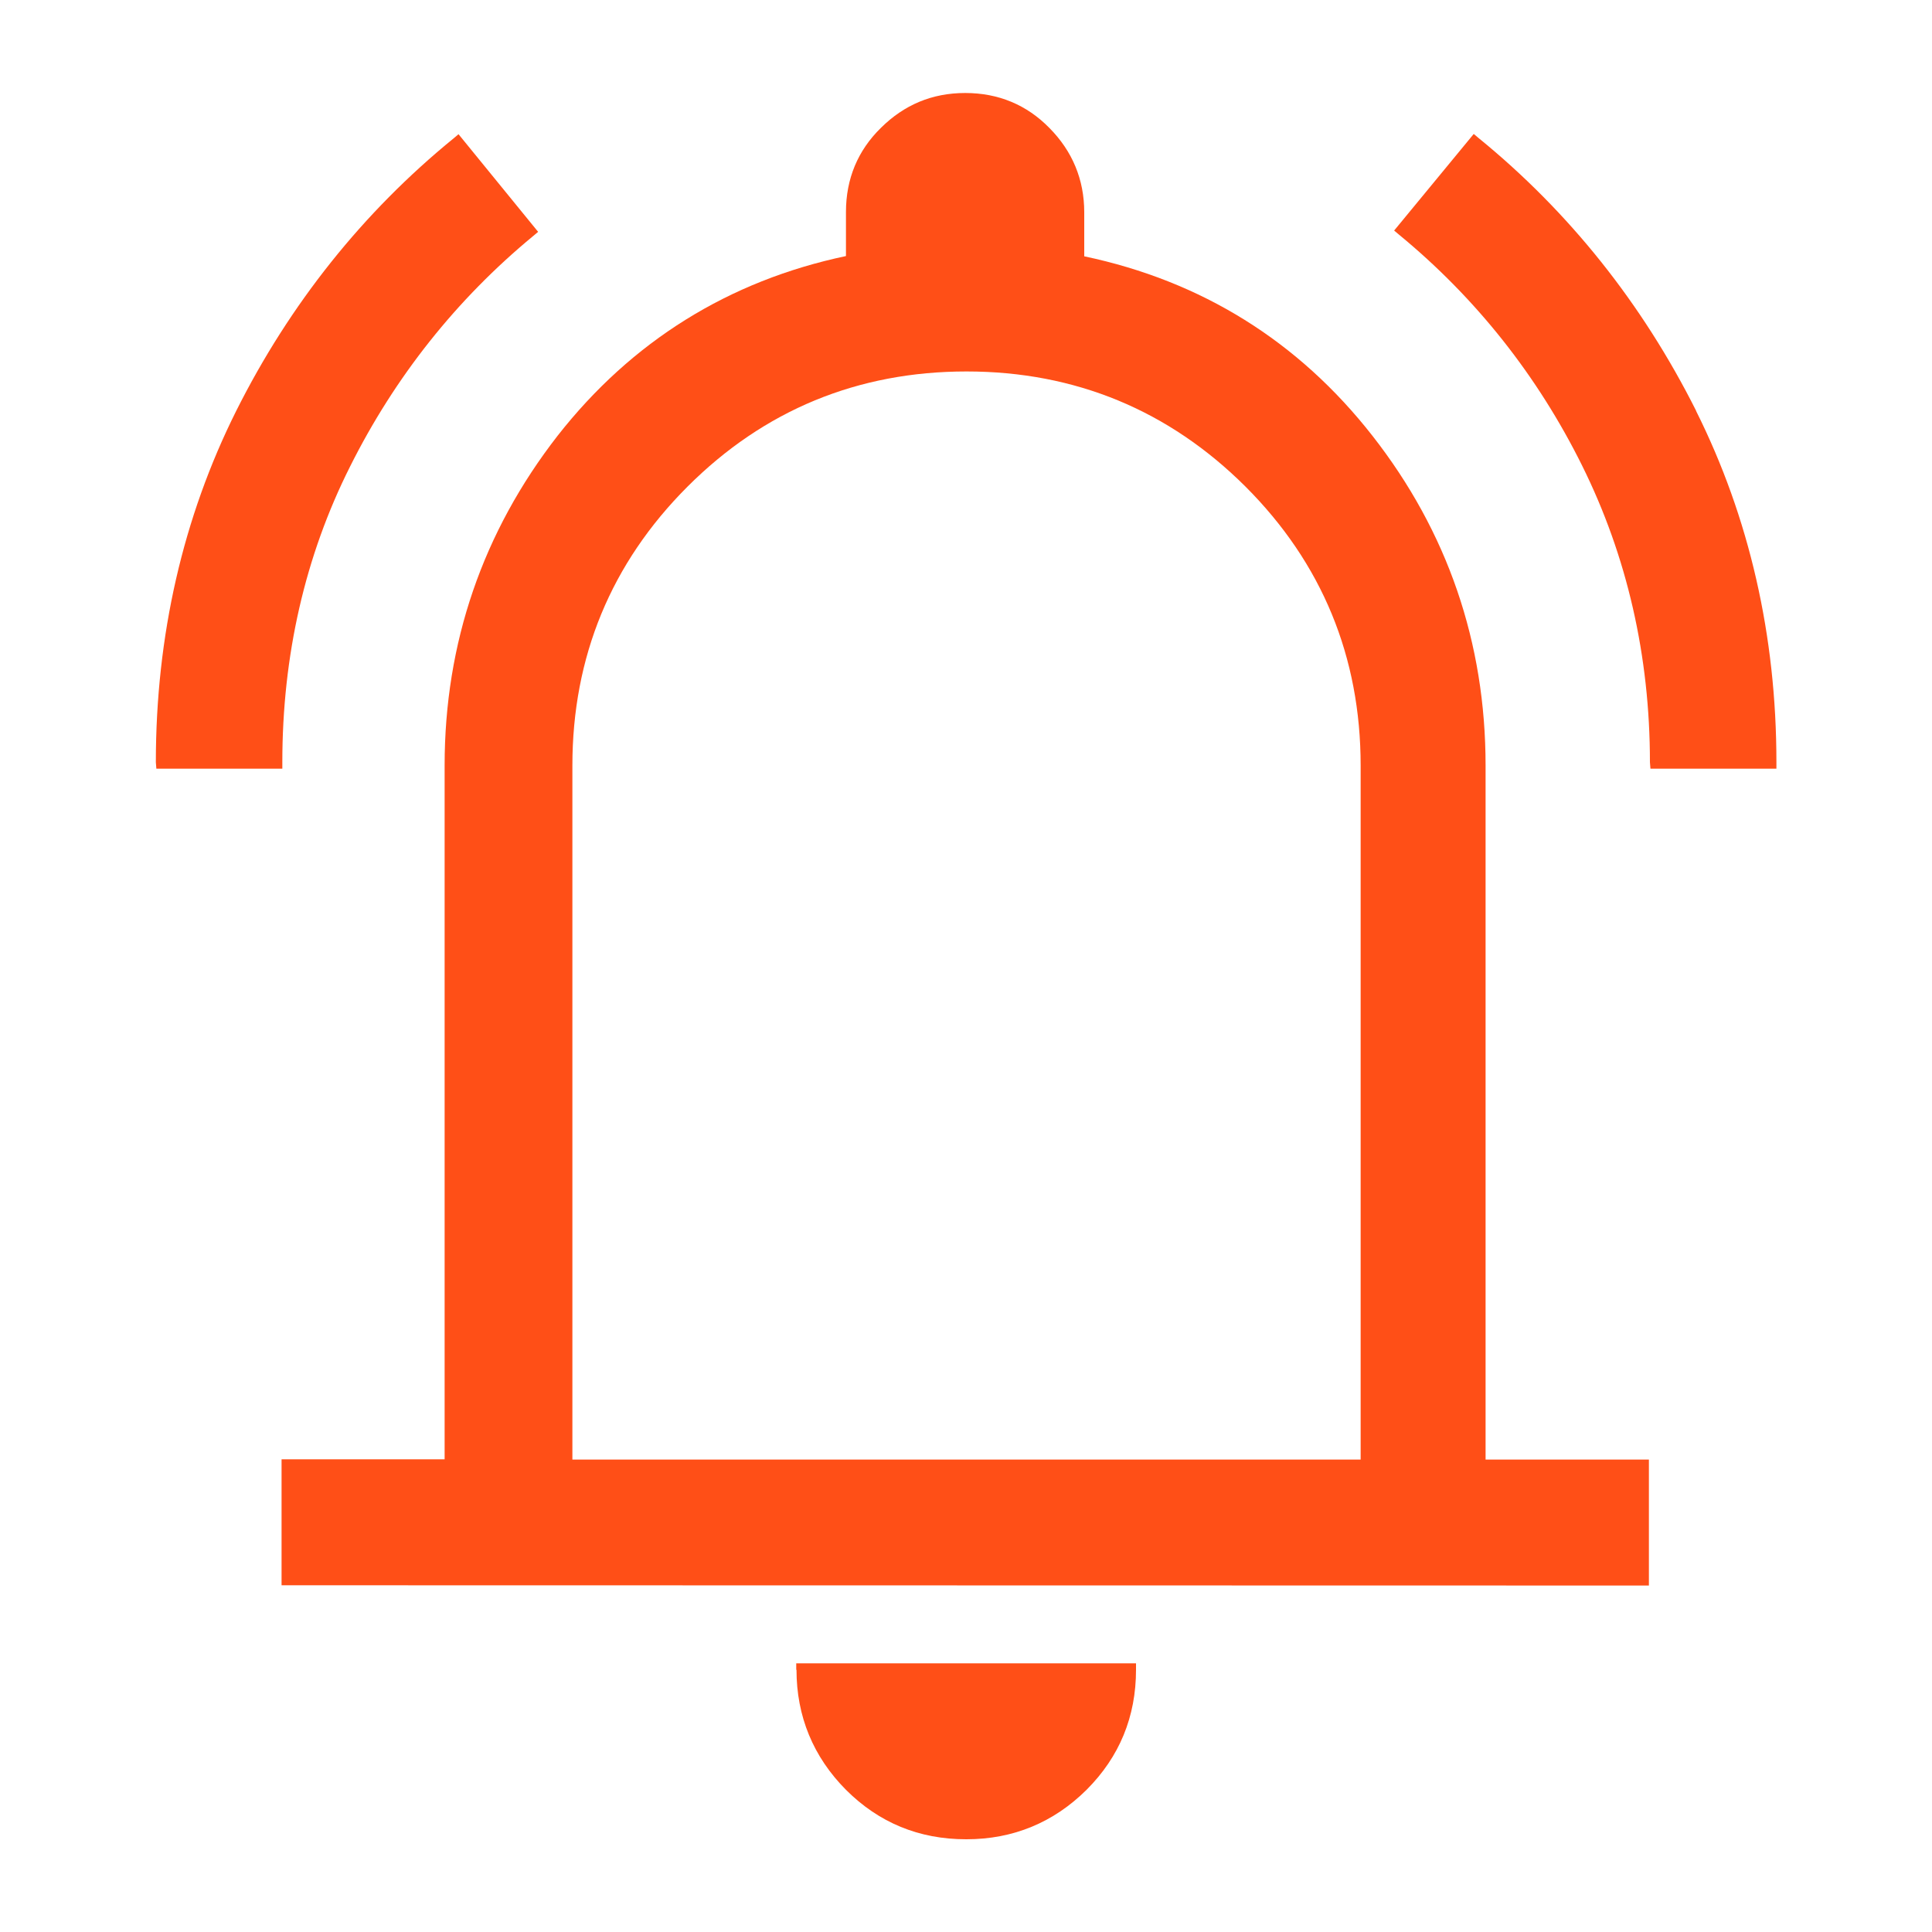
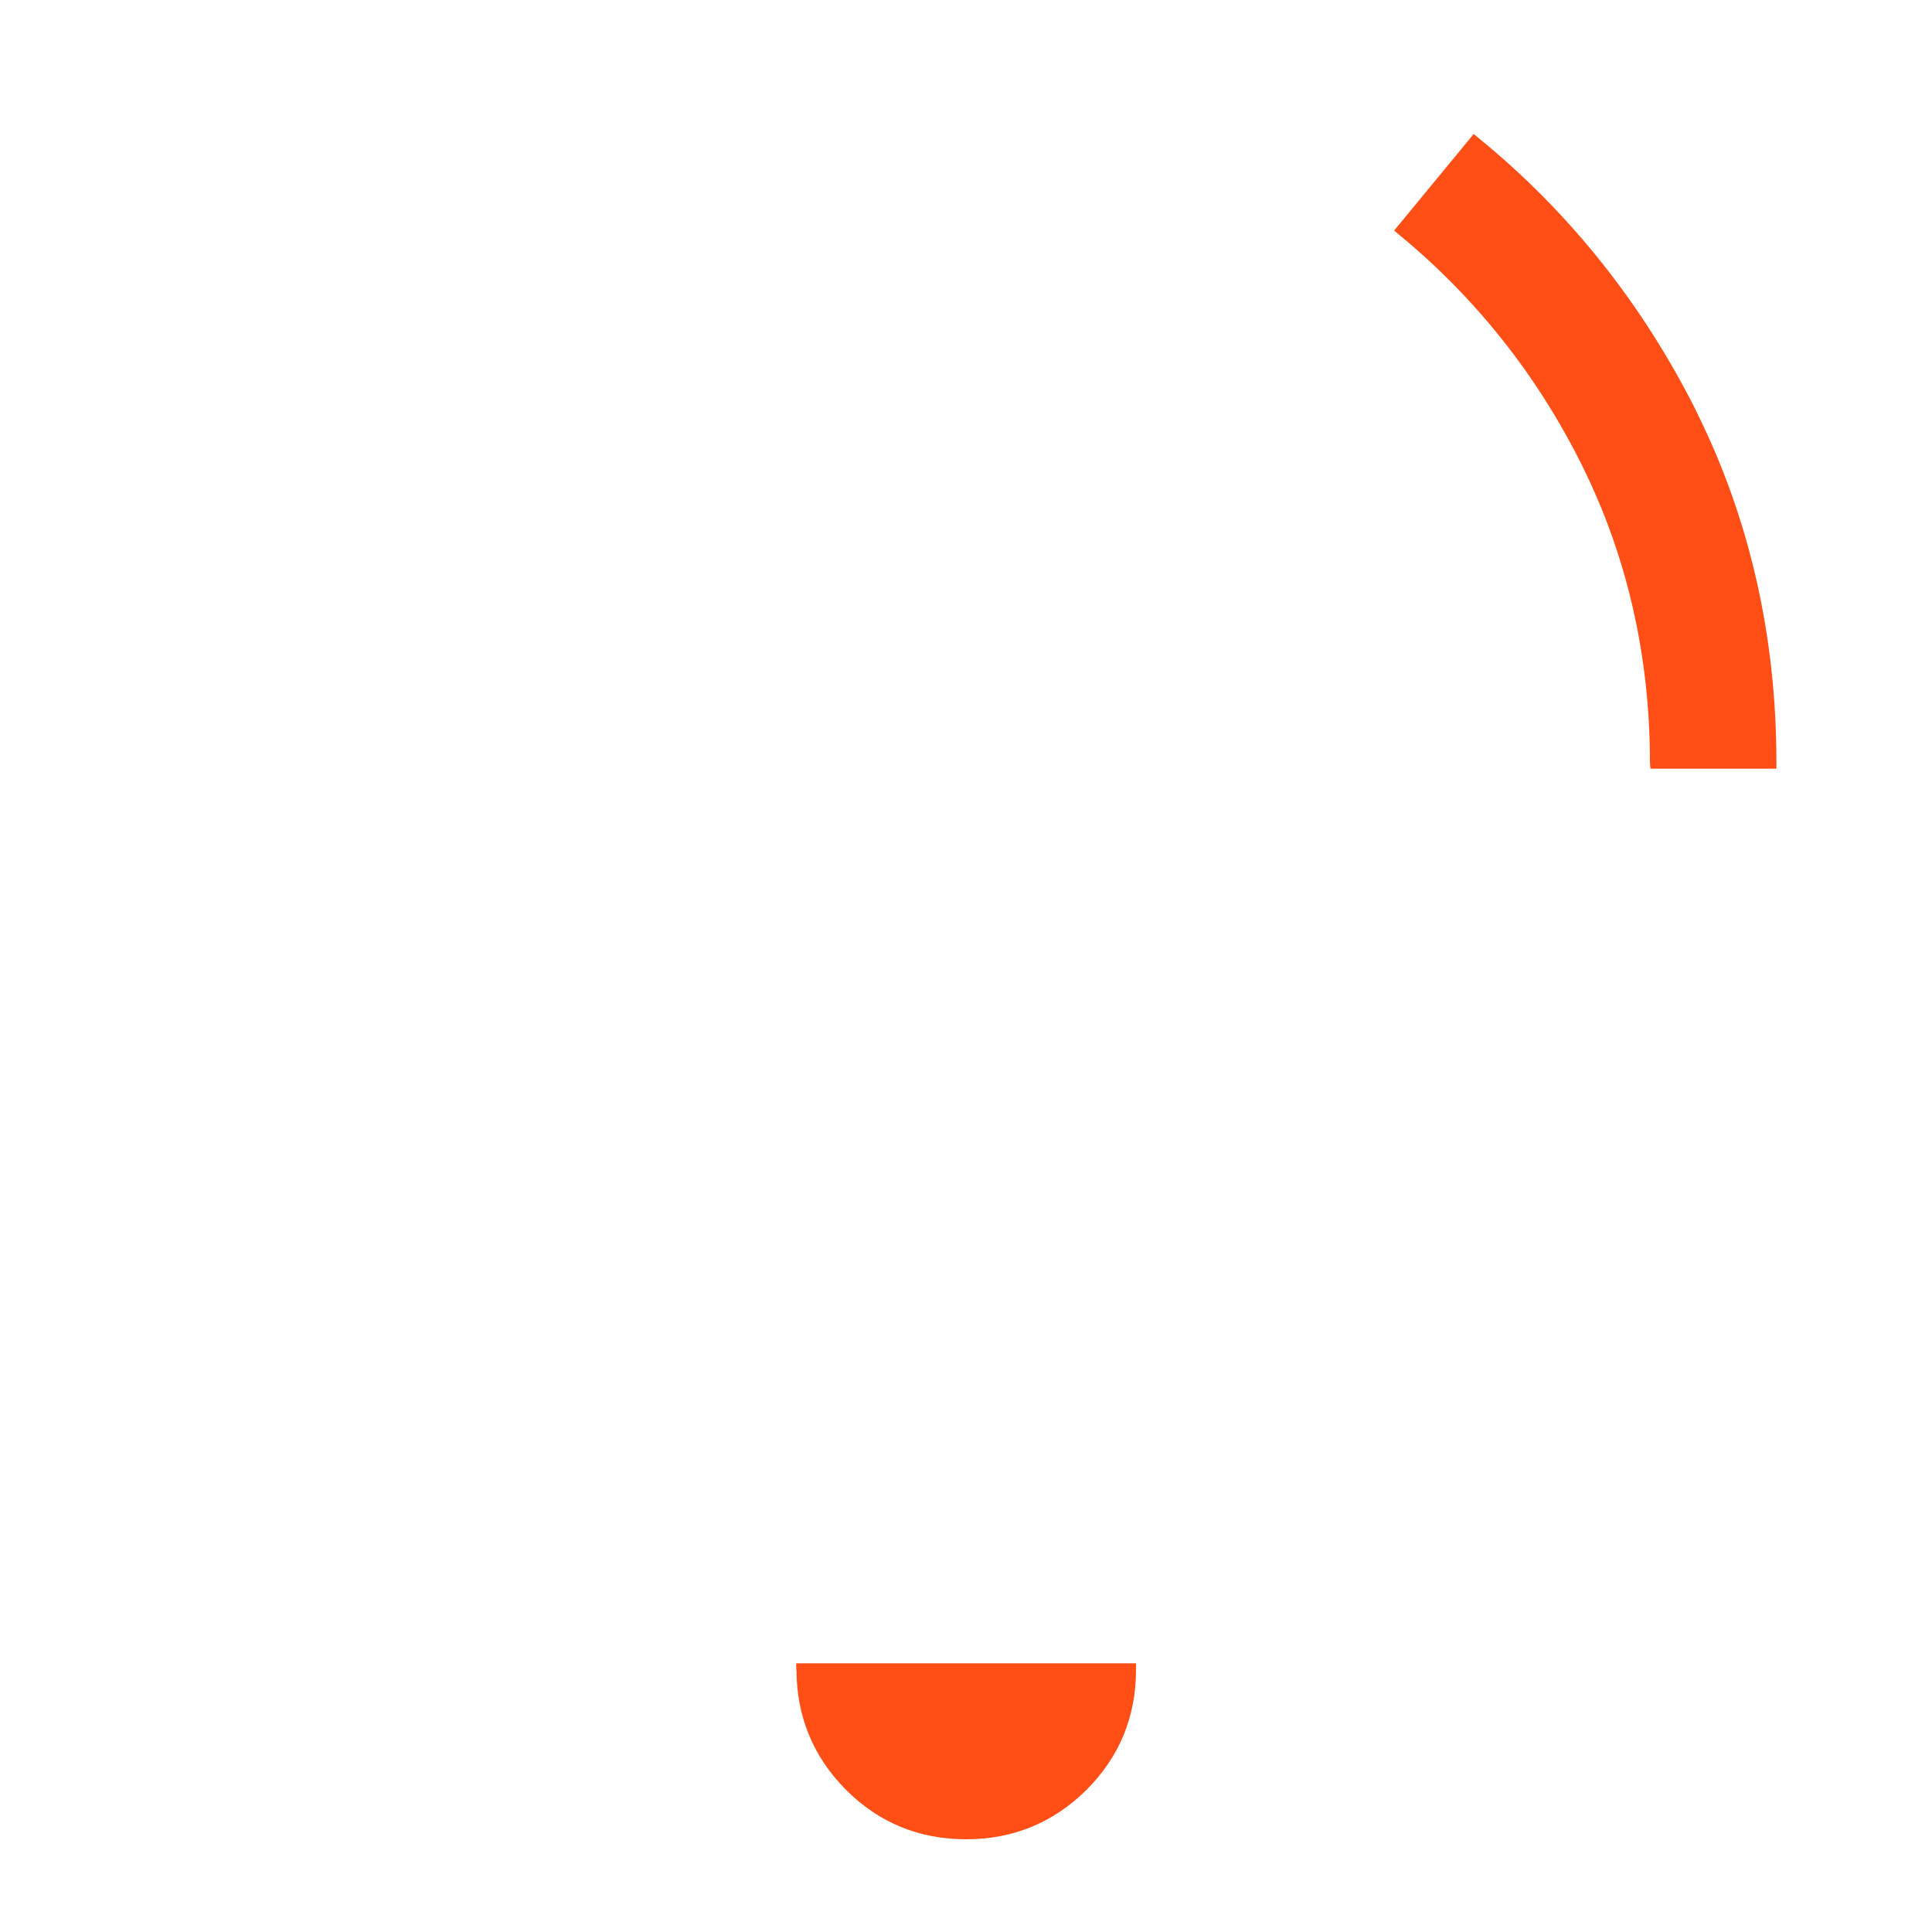
<svg xmlns="http://www.w3.org/2000/svg" id="Layer_1" data-name="Layer 1" viewBox="0 0 75 75">
  <defs>
    <style>
      .cls-1 {
        fill: #ff4f17;
        stroke-width: 0px;
      }
    </style>
  </defs>
-   <path class="cls-1" d="M10.96,29.59c0-4.14.88-8,2.63-11.48,1.74-3.48,4.13-6.49,7.11-8.95l.19-.16-3.09-3.79-.19.16c-3.52,2.87-6.36,6.43-8.44,10.58-2.07,4.14-3.12,8.73-3.12,13.64l.02.25h4.89v-.25Z" />
  <path class="cls-1" d="M30.92,64.82c0,1.81.65,3.38,1.92,4.66,1.28,1.28,2.84,1.92,4.66,1.92h.02c1.81,0,3.38-.65,4.66-1.92,1.28-1.28,1.92-2.84,1.92-4.66v-.25h-13.19v.25Z" />
-   <path class="cls-1" d="M64.01,61.55v-4.89h-6.34v-26.94c0-4.78-1.48-9.08-4.39-12.8-2.87-3.67-6.63-6.01-11.19-6.97v-1.71c0-1.27-.46-2.37-1.35-3.27-.88-.9-1.98-1.36-3.27-1.36s-2.37.46-3.27,1.35c-.9.88-1.36,1.98-1.36,3.27v1.71c-4.55.96-8.32,3.31-11.19,6.97-2.91,3.74-4.39,8.05-4.39,12.8v26.94h-6.33v4.89M22.22,56.66v-26.94c0-4.22,1.5-7.86,4.47-10.83s6.61-4.47,10.83-4.47,7.86,1.51,10.83,4.47c2.97,2.97,4.47,6.61,4.47,10.83v26.94h-30.61Z" />
  <path class="cls-1" d="M65.84,15.94c-2.09-4.16-4.93-7.72-8.44-10.58l-.19-.16-3.09,3.75.19.16c2.99,2.46,5.38,5.48,7.11,8.97,1.74,3.51,2.63,7.38,2.63,11.51l.02.25h4.89v-.25c0-4.91-1.05-9.5-3.12-13.64Z" />
</svg>